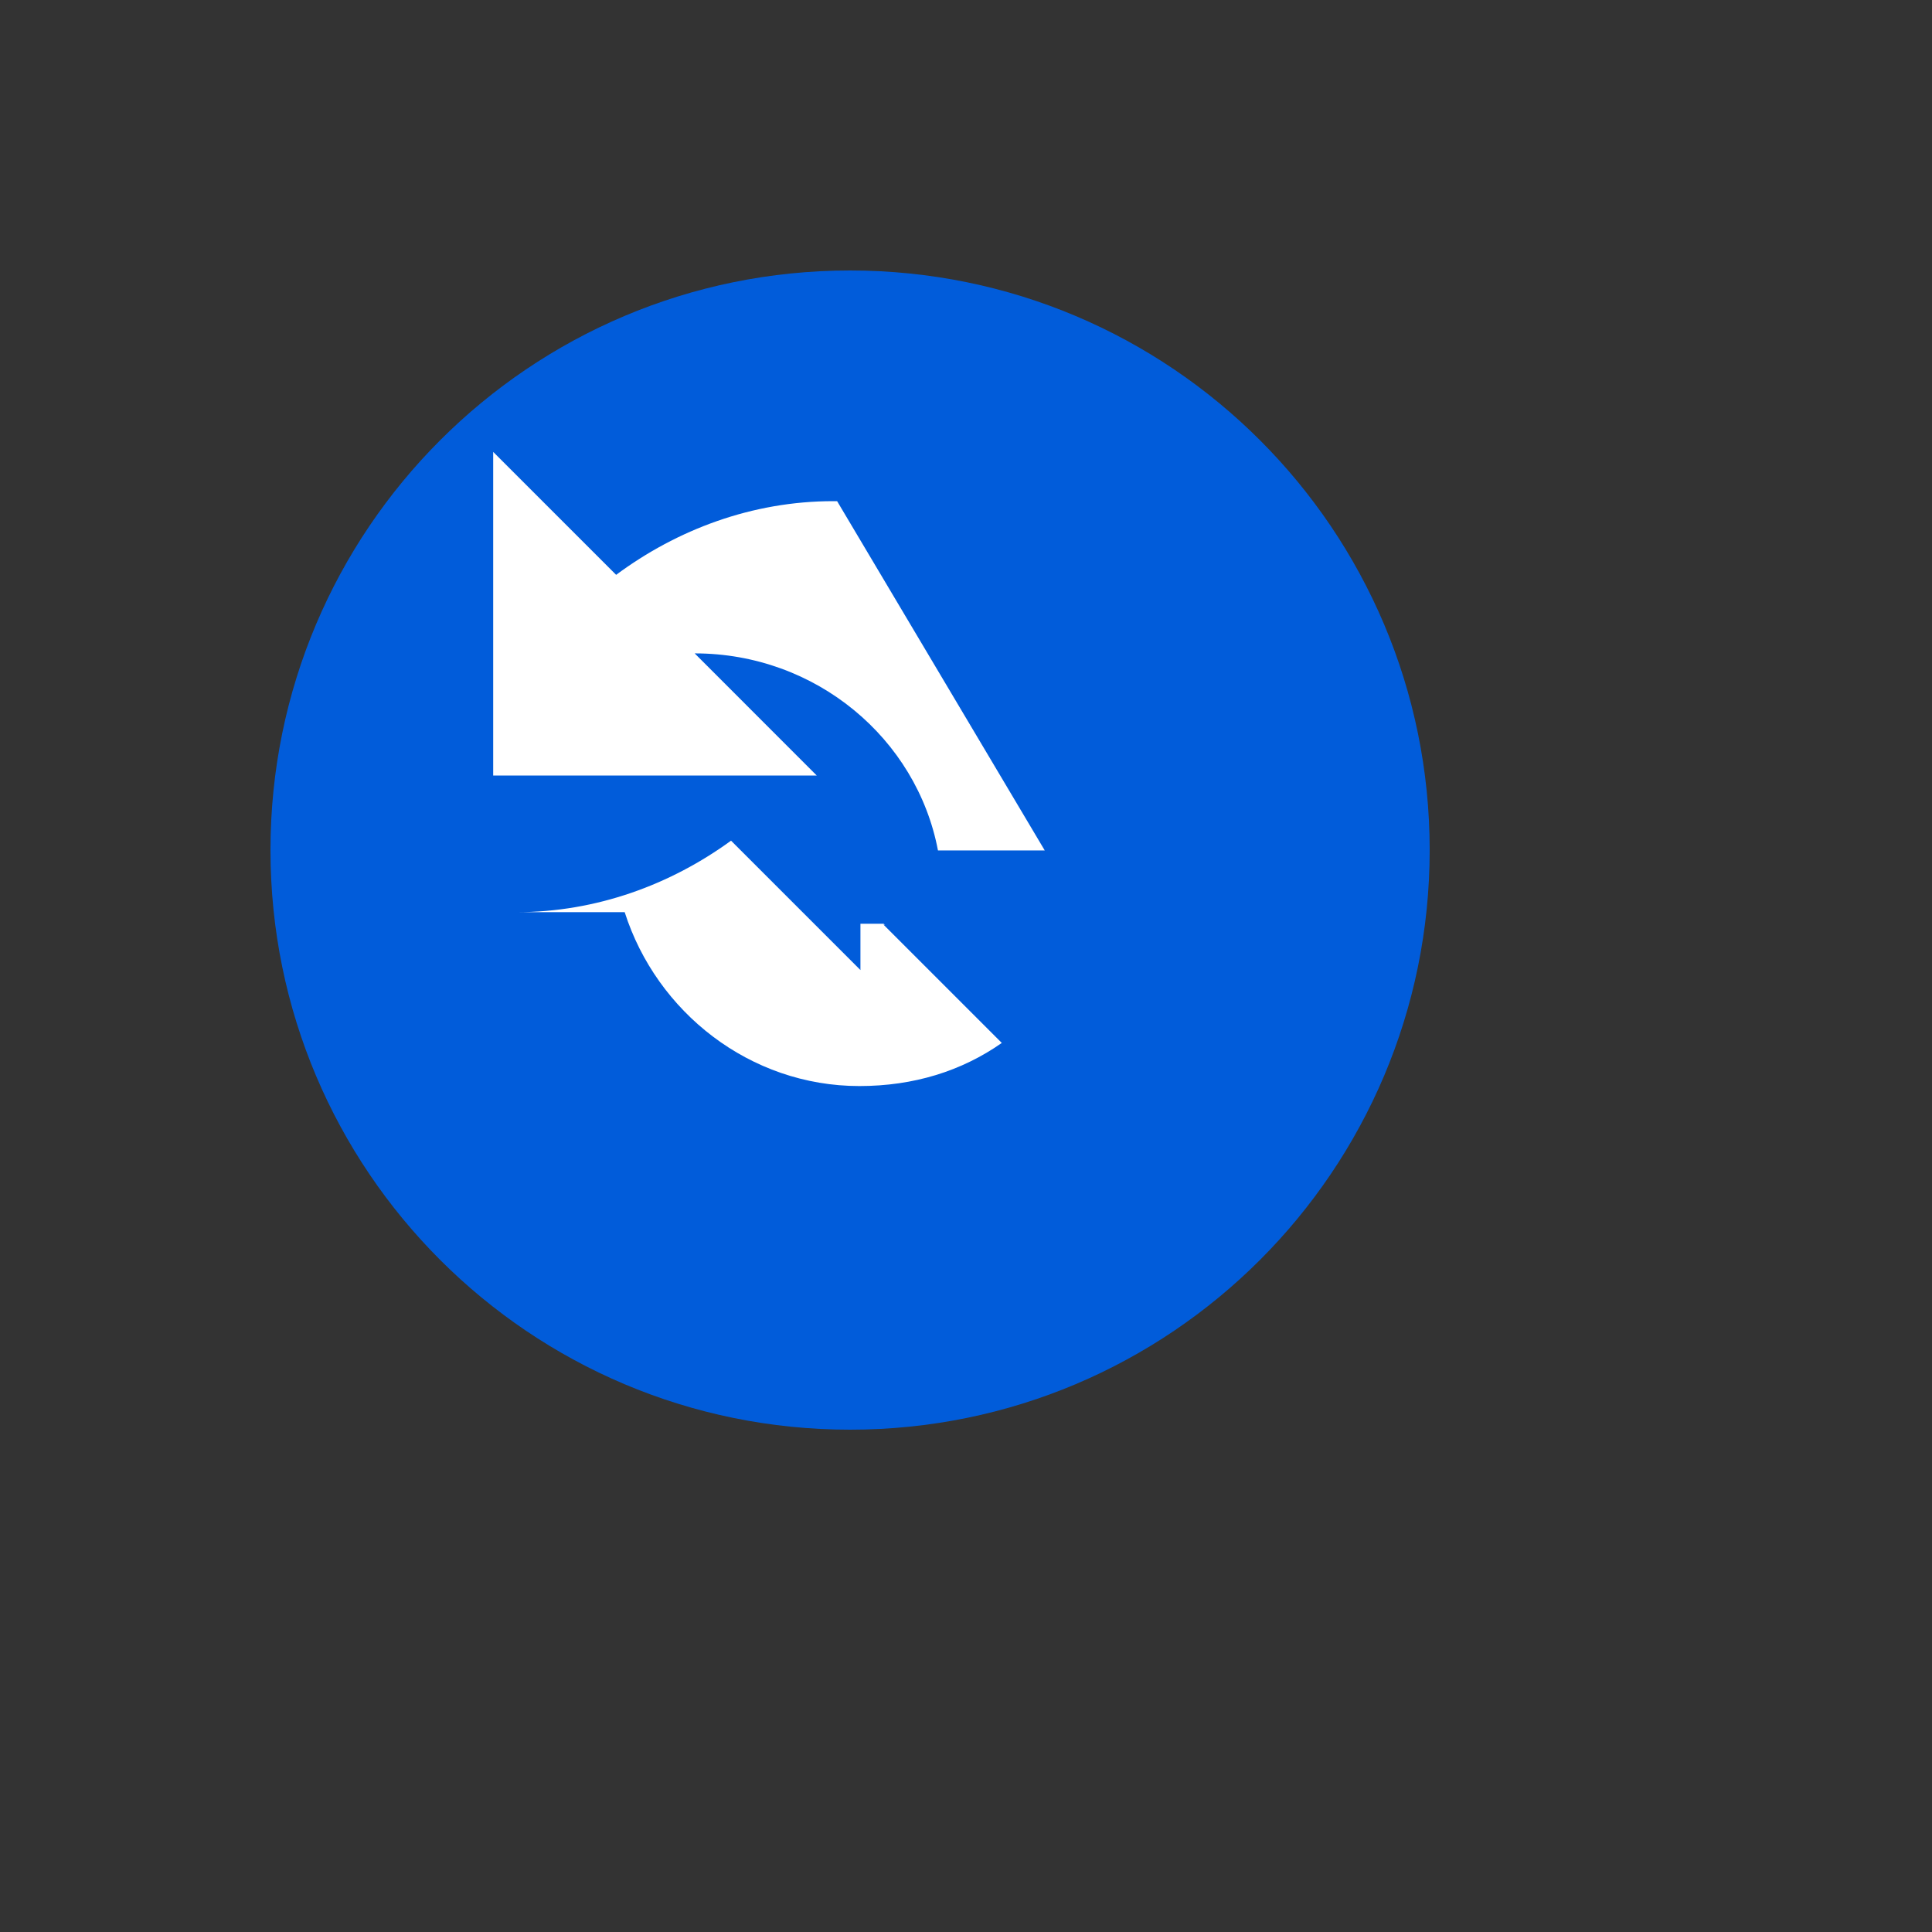
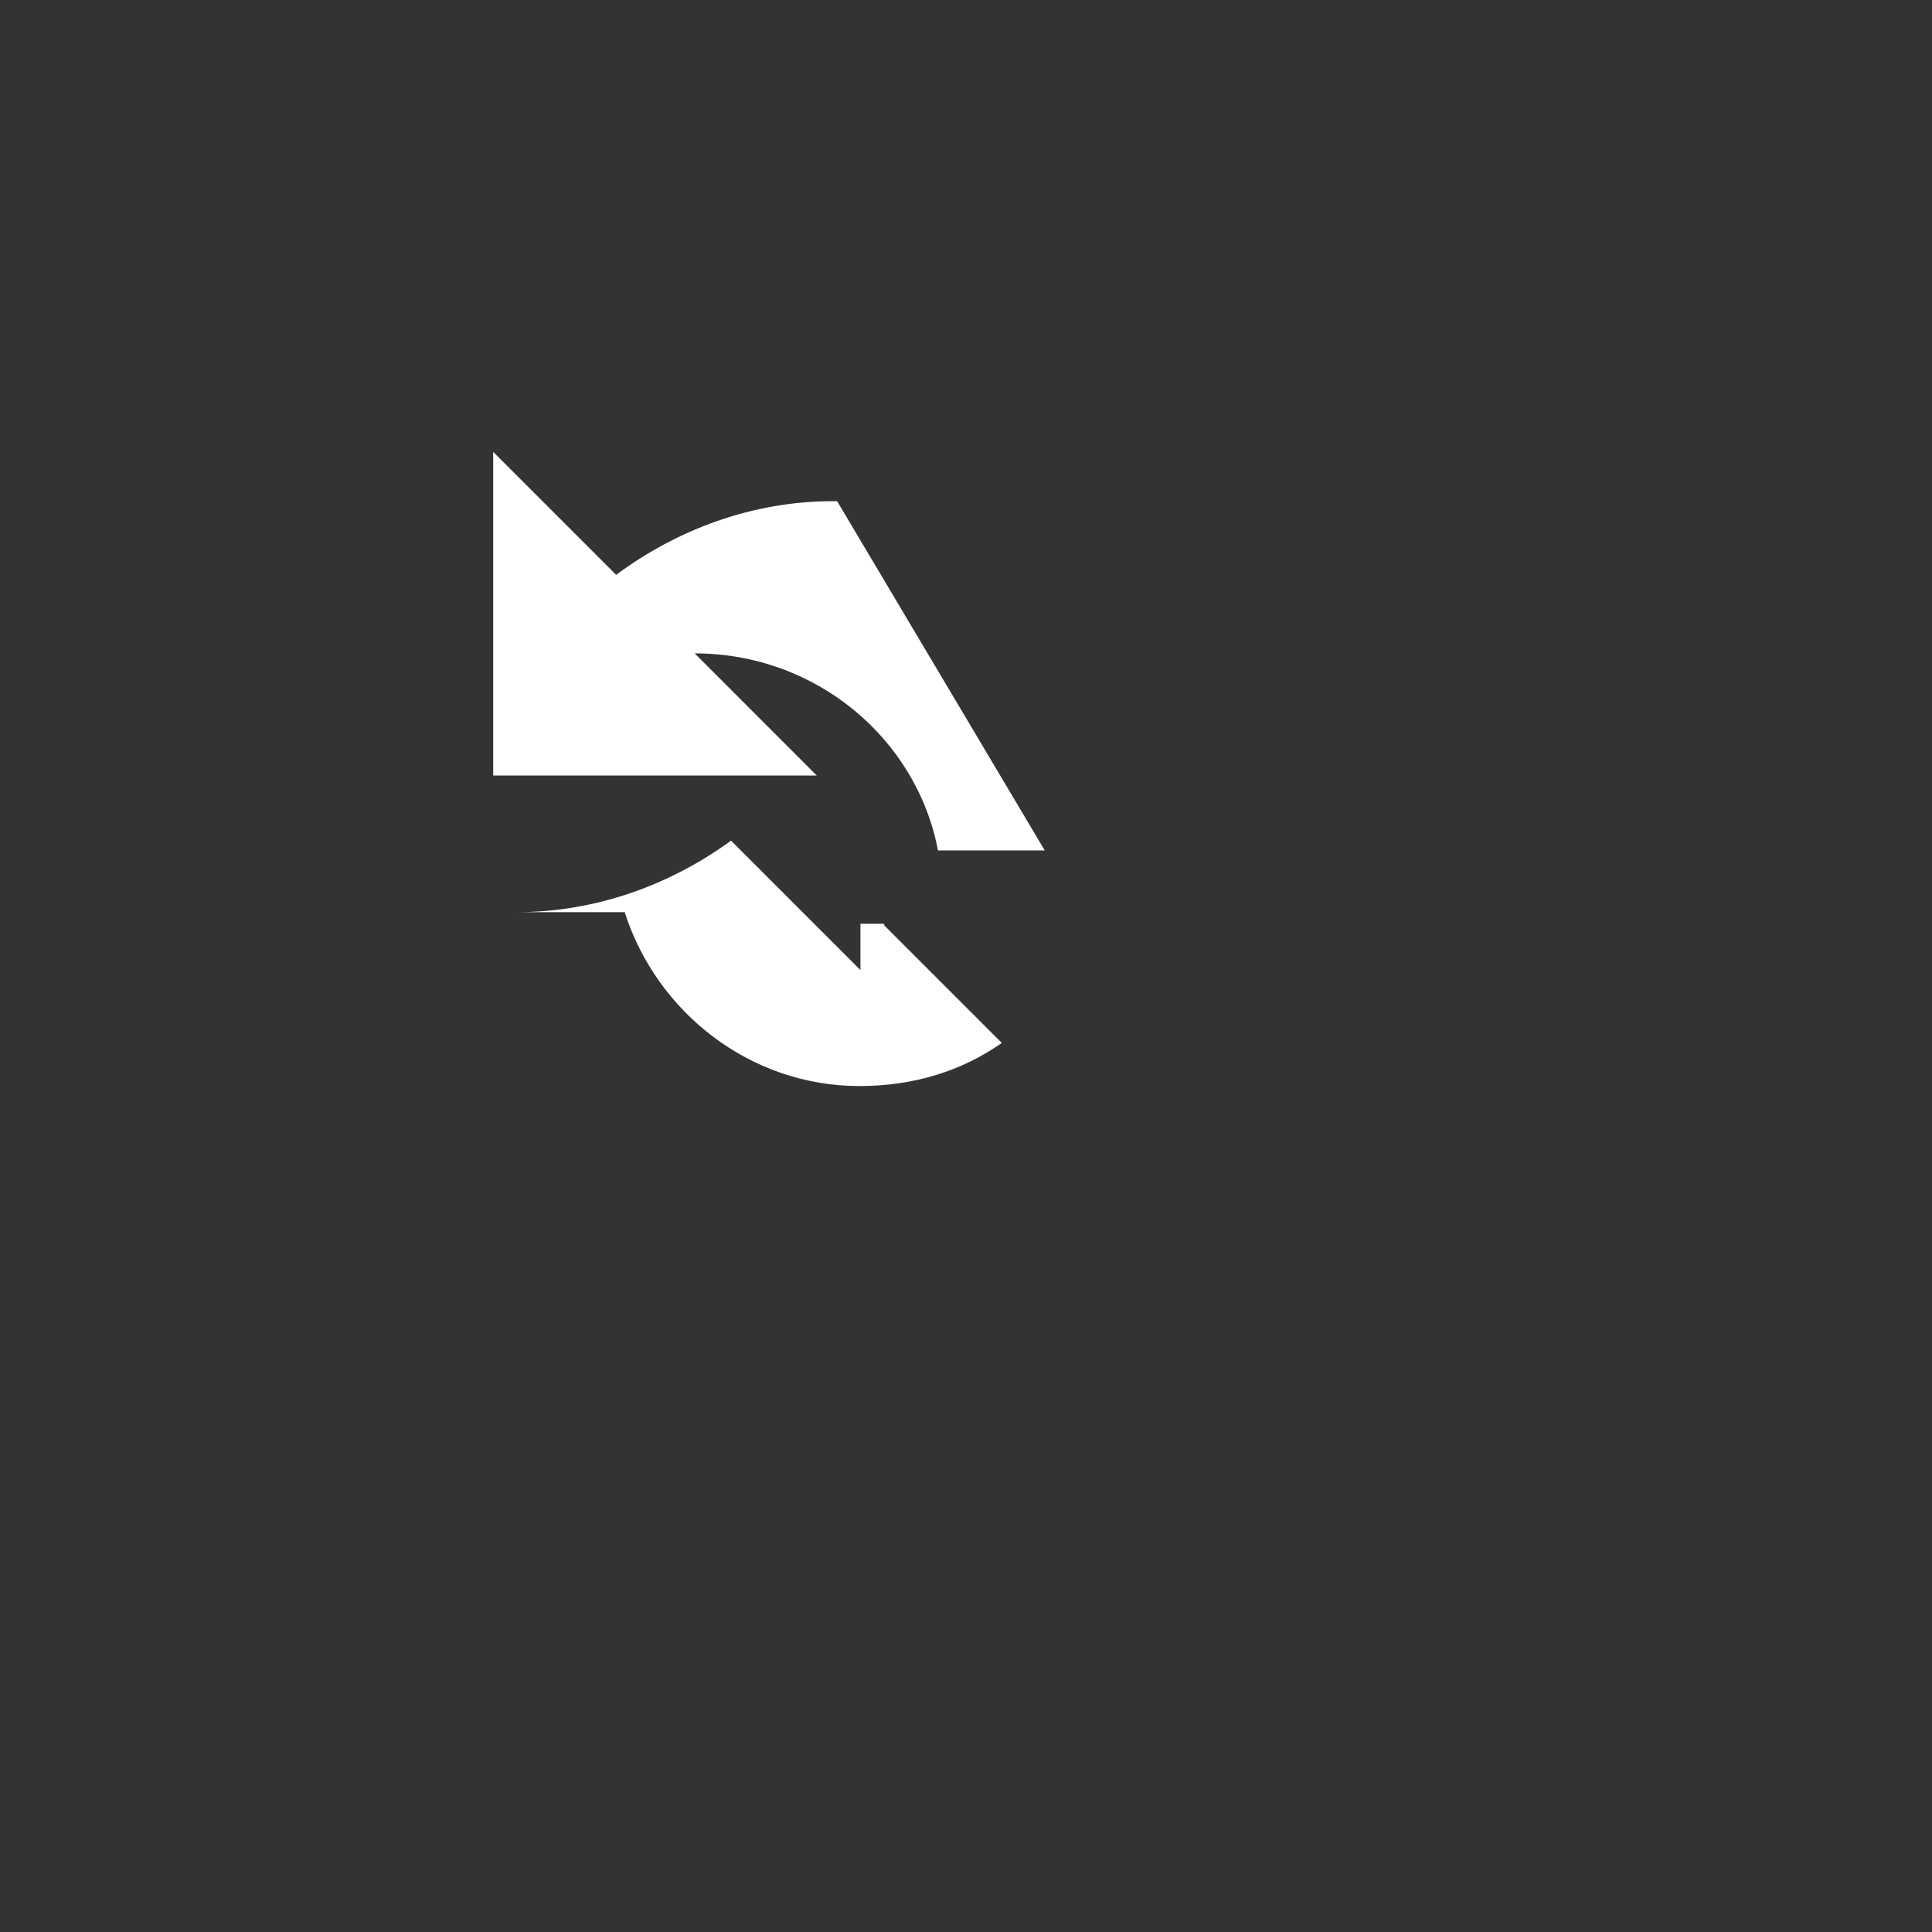
<svg xmlns="http://www.w3.org/2000/svg" version="1.1" width="100%" height="100%" id="svgWorkerArea" viewBox="-25 -25 625 625" style="background: white;">
  <rect x="-25" y="-25" width="625" height="625" fill="#333333" stroke="none" />
  <defs id="defsdoc">
    <pattern id="patternBool" x="0" y="0" width="10" height="10" patternUnits="userSpaceOnUse" patternTransform="rotate(35)">
      <circle cx="5" cy="5" r="4" style="stroke: none;fill: #ff000070;" />
    </pattern>
  </defs>
  <g id="fileImp-526667735" class="cosito">
-     <path id="circleImp-869789829" fill="#015CDA" class="grouped" d="M62.5 250C62.5 146.409 146.409 62.5 250 62.5 353.591 62.5 437.5 146.409 437.5 250 437.5 353.591 353.591 437.5 250 437.5 146.409 437.5 62.5 353.591 62.5 250 62.5 250 62.5 250 62.5 250" />
    <path id="pathImp-463576628" fill="#FFF" class="grouped" d="M245.805 137.125C245.805 137.125 244.539 137.125 244.539 137.125 218.312 137.125 193.984 146.359 174.32 160.961 174.32 160.961 134.547 121.188 134.547 121.188 134.547 121.188 134.547 225.883 134.547 225.883 134.547 225.883 239.219 225.883 239.219 225.883 239.219 225.883 199.727 186.367 199.727 186.367 239.008 186.367 271.586 214 278.43 250.117 278.43 250.117 312.977 250.117 312.977 250.117 312.977 250.117 245.805 137.125 245.805 137.125M364.234 273.836C364.234 273.836 260.805 273.836 260.805 273.836 260.805 273.836 261.32 274.117 261.32 274.117 261.32 274.117 260.805 274.117 260.805 274.117 260.805 274.117 299.078 312.391 299.078 312.391 286.094 321.484 270.602 326.336 253 326.336 217.562 326.336 187.398 302.383 177.086 270.086 177.086 270.086 140.852 270.086 140.852 270.086 140.852 270.086 142.094 270.086 142.094 270.086 167.922 270.086 191.945 261.18 211.492 246.953 211.492 246.953 253.351 288.812 253.351 288.812 253.351 288.812 253.351 273.836 253.351 273.836 253.351 273.836 252.109 273.836 252.109 273.836 252.109 273.836 364.234 273.836 364.234 273.836" />
  </g>
</svg>